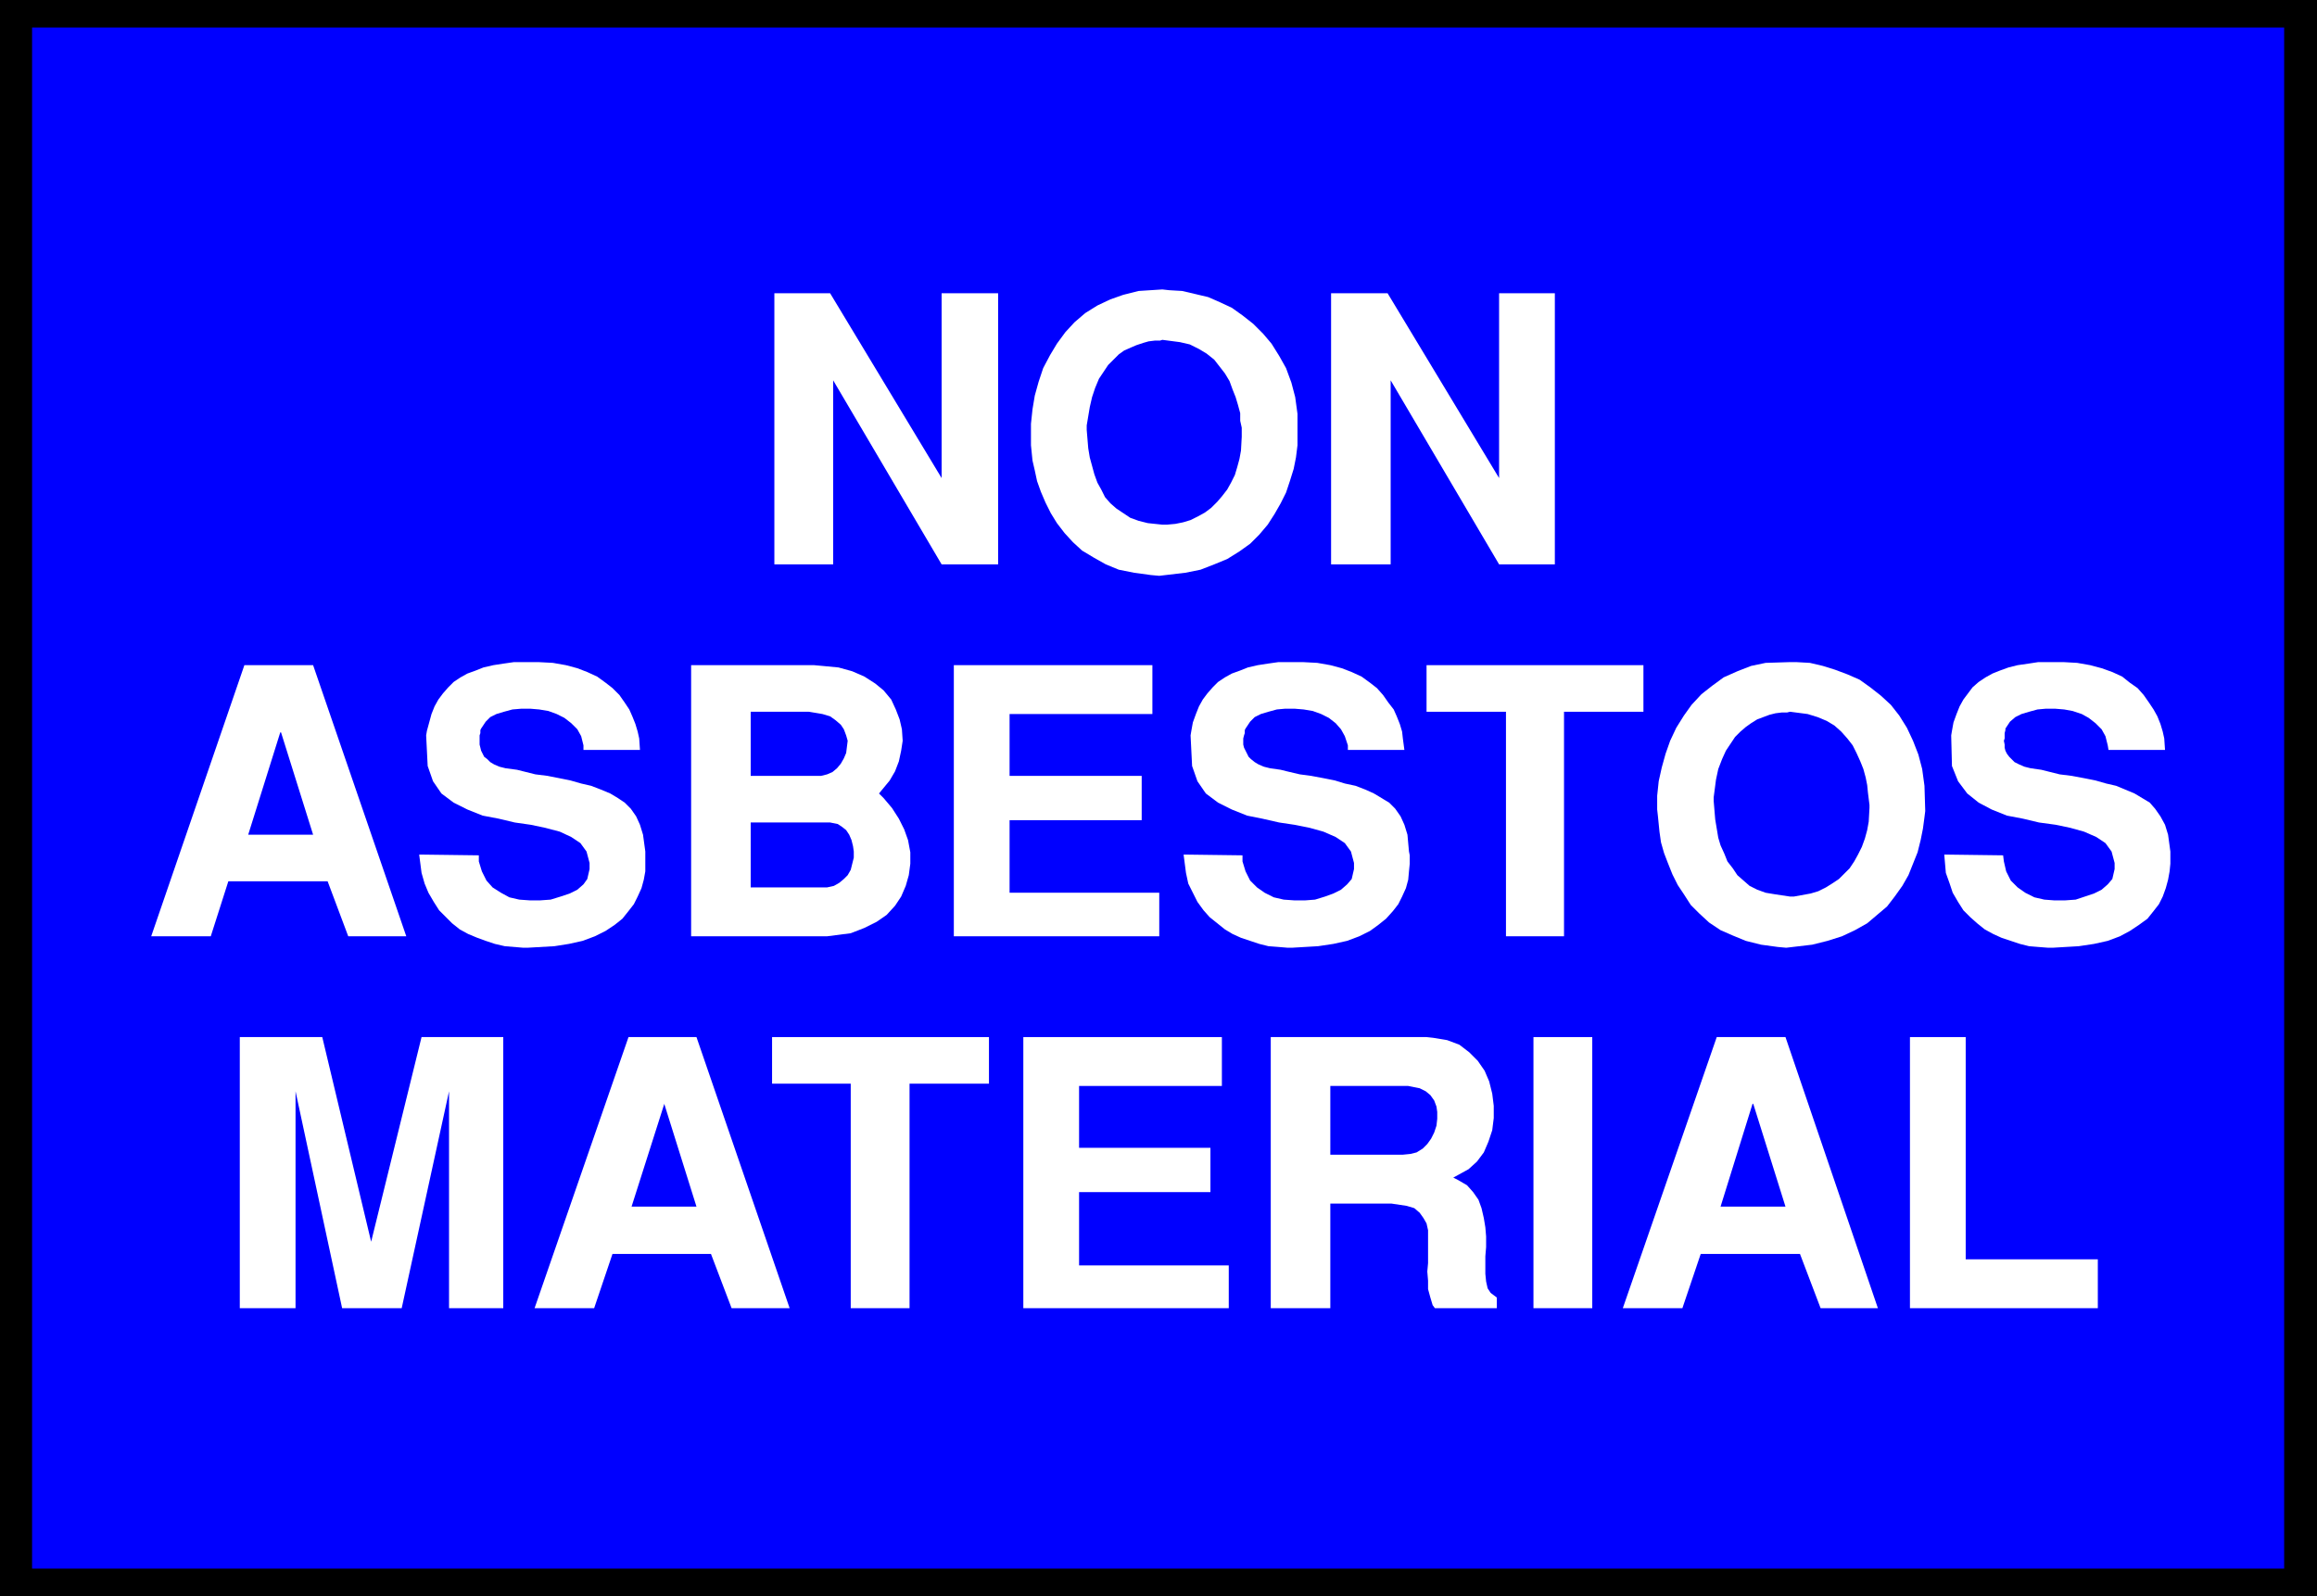
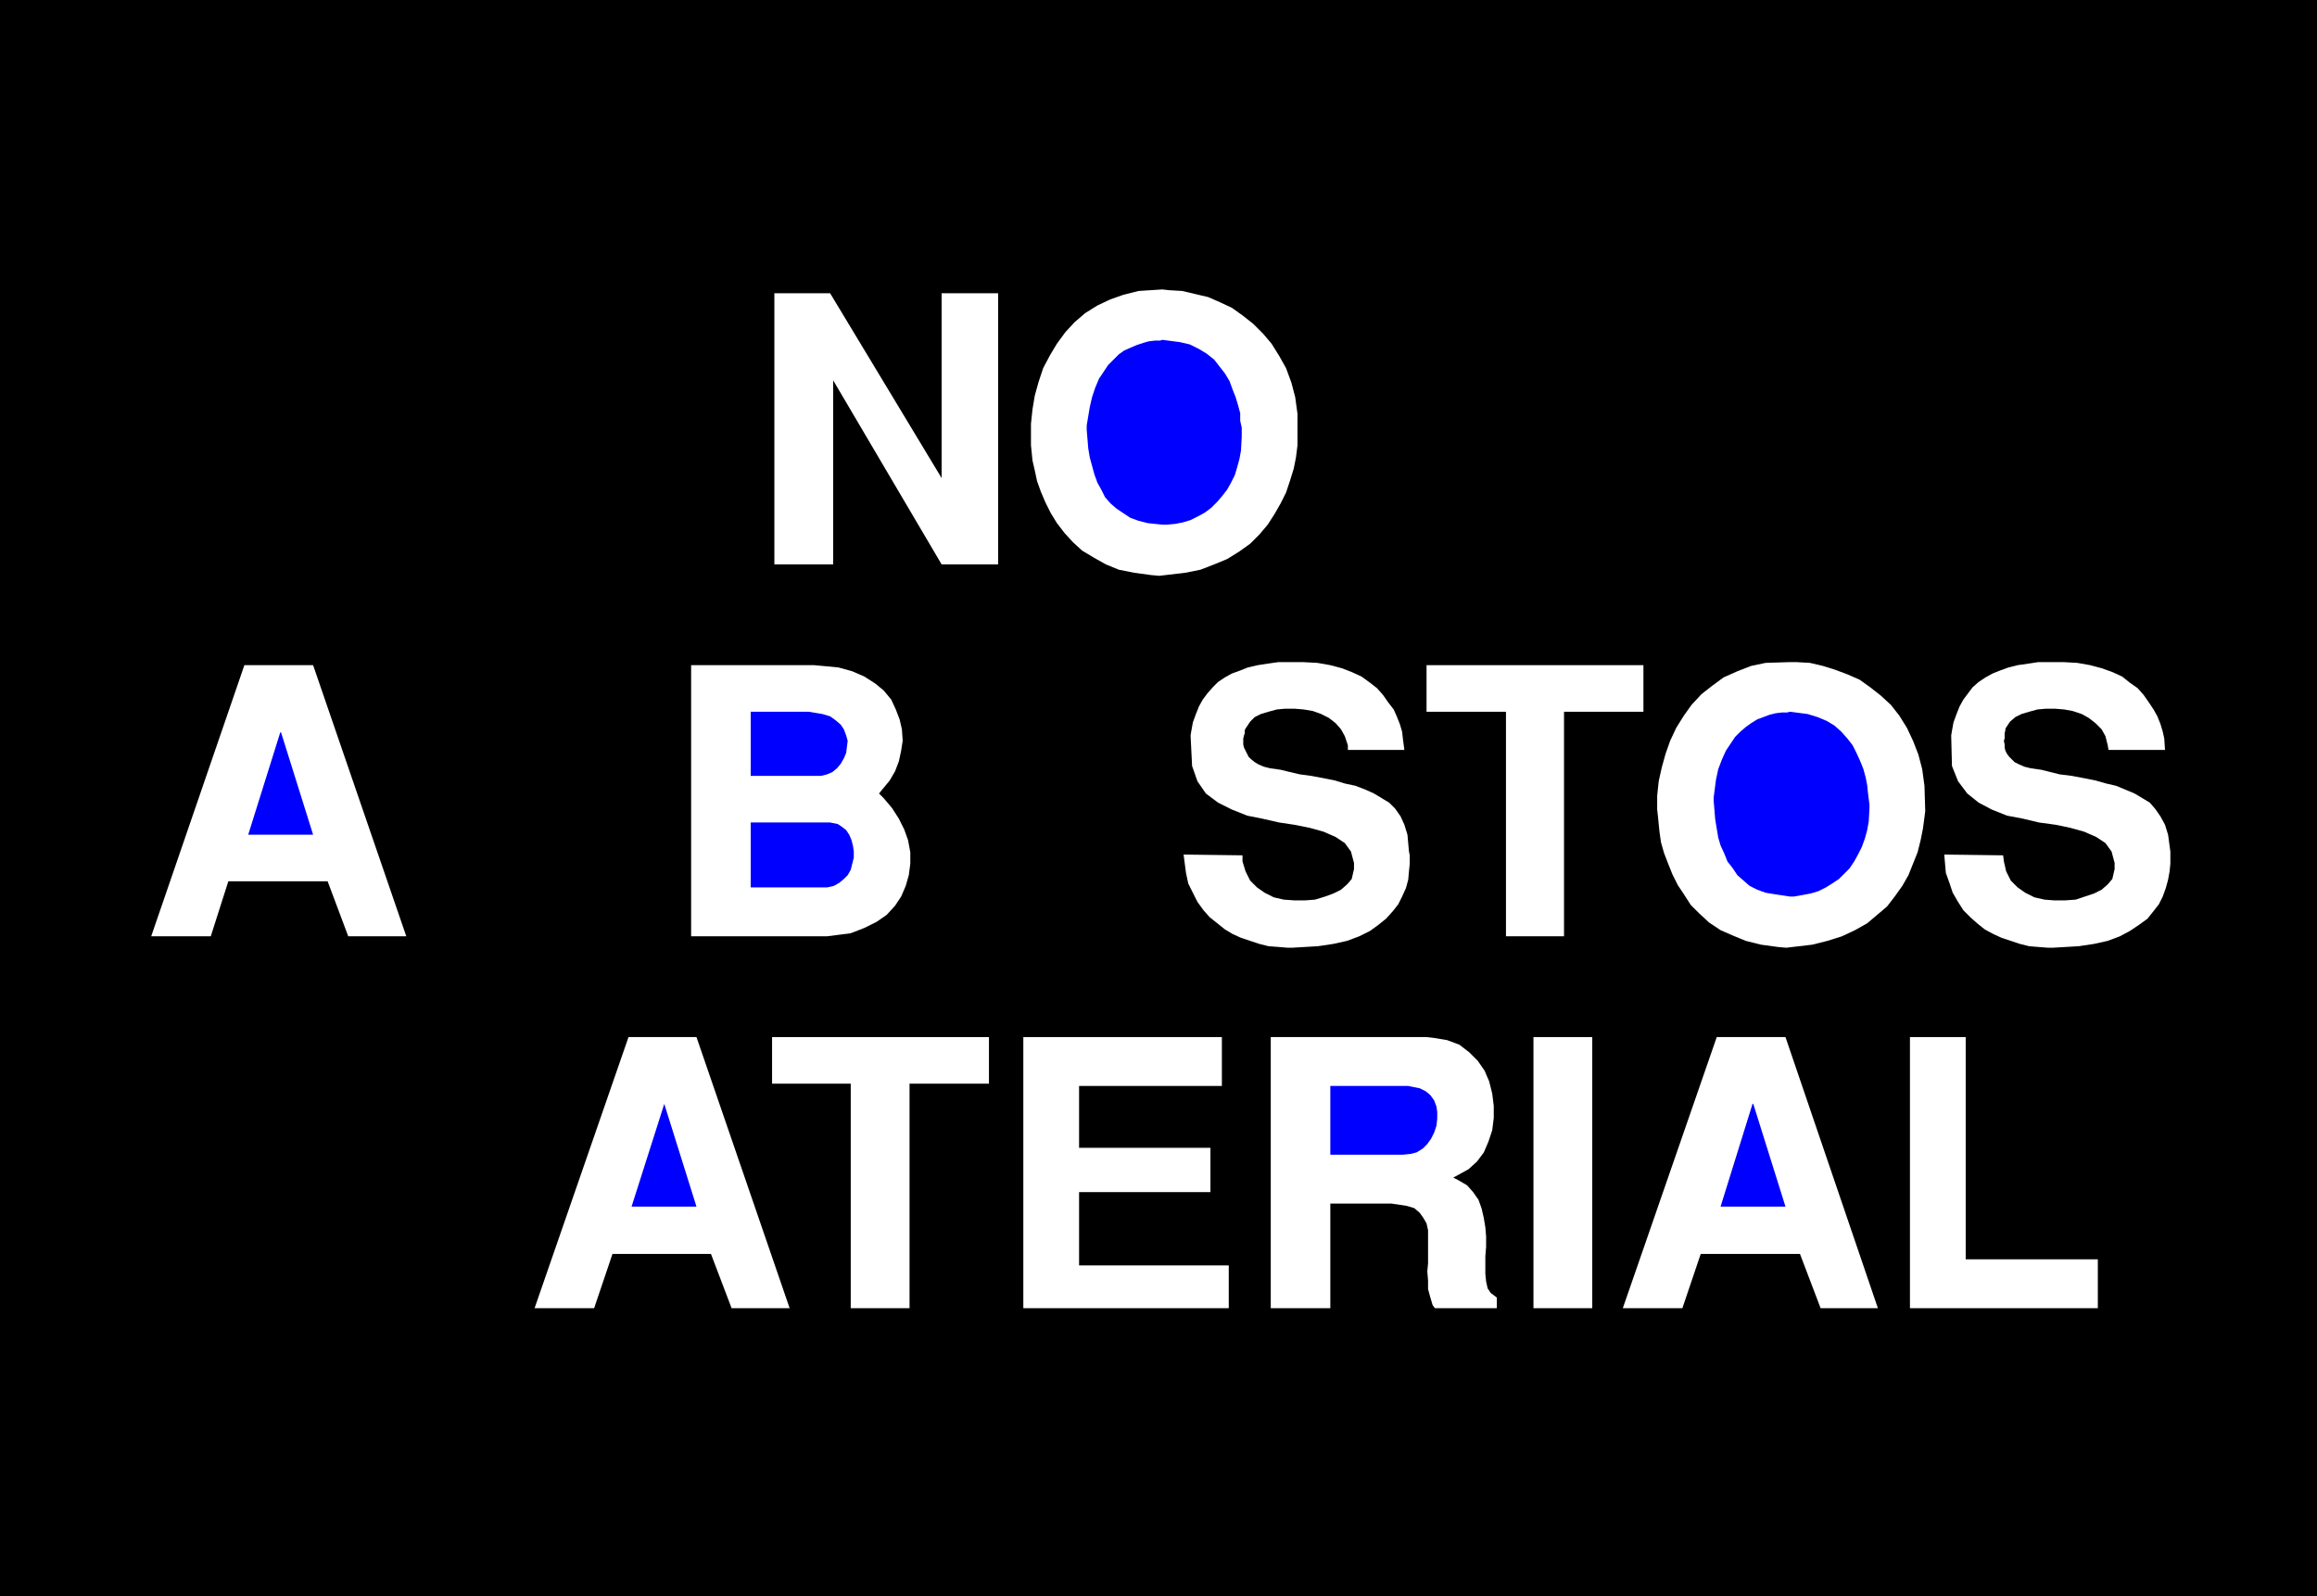
<svg xmlns="http://www.w3.org/2000/svg" xmlns:ns1="http://sodipodi.sourceforge.net/DTD/sodipodi-0.dtd" xmlns:ns2="http://www.inkscape.org/namespaces/inkscape" version="1.0" width="129.724mm" height="89.359mm" id="svg29" ns1:docname="Non Asbestos.wmf">
  <rect width="100%" height="100%" fill="#808080" stroke="none" />
  <ns1:namedview id="namedview29" pagecolor="#ffffff" bordercolor="#000000" borderopacity="0.25" ns2:showpageshadow="2" ns2:pageopacity="0.0" ns2:pagecheckerboard="0" ns2:deskcolor="#d1d1d1" ns2:document-units="mm" />
  <defs id="defs1">
    <pattern id="WMFhbasepattern" patternUnits="userSpaceOnUse" width="6" height="6" x="0" y="0" />
  </defs>
  <path style="fill:#000000;fill-opacity:1;fill-rule:evenodd;stroke:none" d="M 0,0 H 490.294 V 337.736 H 0 V 0 Z" id="path1" />
-   <path style="fill:#0000ff;fill-opacity:1;fill-rule:evenodd;stroke:none" d="M 6.787,5.817 H 483.345 V 331.919 H 6.787 Z" id="path2" />
  <path style="fill:#ffffff;fill-opacity:1;fill-rule:evenodd;stroke:none" d="m 404.161,276.814 v -57.367 h 11.797 v 47.025 h 27.957 v 10.342 h -39.754 z" id="path3" />
  <path style="fill:#ffffff;fill-opacity:1;fill-rule:evenodd;stroke:none" d="m 343.4,276.814 19.877,-57.367 h 14.544 l 19.554,57.367 h -12.12 l -4.363,-11.473 h -21.008 l -3.878,11.473 h -12.443 v 0 z" id="path4" />
  <path style="fill:#ffffff;fill-opacity:1;fill-rule:evenodd;stroke:none" d="m 324.492,276.814 v -57.367 h 12.443 v 57.367 h -12.443 z" id="path5" />
  <path style="fill:#ffffff;fill-opacity:1;fill-rule:evenodd;stroke:none" d="m 268.902,276.814 v -57.367 h 32.966 l 1.454,0.162 2.909,0.485 2.586,0.97 2.101,1.616 1.778,1.778 1.454,2.101 0.97,2.262 0.646,2.586 0.323,2.586 v 2.586 l -0.323,2.586 -0.808,2.424 -0.97,2.262 -1.454,1.939 -1.778,1.616 -3.232,1.778 0.97,0.485 1.939,1.131 1.293,1.454 1.131,1.616 0.646,1.778 0.485,2.101 0.323,1.939 0.162,1.939 v 2.262 l -0.162,1.939 v 2.101 1.616 l 0.162,1.616 0.323,1.454 0.646,0.97 1.293,0.97 v 2.262 h -13.09 l -0.485,-0.646 -0.485,-1.616 -0.485,-1.778 v -1.778 l -0.162,-1.939 0.162,-1.778 v -1.778 -1.778 -1.778 -1.616 l -0.323,-1.454 -0.646,-1.131 -0.808,-1.131 -1.131,-0.97 -1.616,-0.485 -3.232,-0.485 h -12.928 v 22.139 H 268.902 Z" id="path6" />
  <path style="fill:#ffffff;fill-opacity:1;fill-rule:evenodd;stroke:none" d="m 216.544,276.814 v -57.367 h 42.016 v 10.342 h -30.219 v 13.089 h 27.795 v 9.373 h -27.795 v 15.513 h 31.674 v 9.049 h -43.47 z" id="path7" />
  <path style="fill:#ffffff;fill-opacity:1;fill-rule:evenodd;stroke:none" d="m 180.022,276.814 v -47.509 h -16.645 v -9.857 h 45.894 v 9.857 h -16.806 v 47.509 H 180.022 Z" id="path8" />
  <path style="fill:#ffffff;fill-opacity:1;fill-rule:evenodd;stroke:none" d="m 113.12,276.814 19.877,-57.367 h 14.382 l 19.715,57.367 h -12.282 l -4.363,-11.473 h -20.846 l -3.878,11.473 h -12.605 z" id="path9" />
-   <path style="fill:#ffffff;fill-opacity:1;fill-rule:evenodd;stroke:none" d="m 50.742,276.814 v -57.367 h 17.453 l 10.342,43.308 10.666,-43.308 h 17.291 v 57.367 H 95.021 V 230.921 L 85.002,276.814 H 72.397 l -9.858,-45.893 v 45.893 H 50.742 Z" id="path10" />
  <path style="fill:#ffffff;fill-opacity:1;fill-rule:evenodd;stroke:none" d="m 411.433,180.826 12.443,0.162 0.162,1.293 0.485,2.101 0.97,1.939 1.454,1.454 1.616,1.131 1.939,0.97 2.101,0.485 2.101,0.162 h 2.262 l 2.262,-0.162 1.939,-0.646 1.939,-0.646 1.616,-0.808 1.293,-1.131 0.97,-1.131 0.485,-2.101 v -1.293 l -0.646,-2.424 -1.293,-1.778 -1.939,-1.293 -2.586,-1.131 -2.909,-0.808 -3.07,-0.646 -3.555,-0.485 -3.394,-0.808 -3.394,-0.646 -3.232,-1.293 -2.747,-1.454 -2.424,-1.939 -1.939,-2.586 -1.293,-3.232 -0.162,-6.464 0.162,-0.97 0.323,-1.778 0.646,-1.778 0.646,-1.616 0.808,-1.454 0.97,-1.293 0.97,-1.293 1.293,-1.131 1.454,-0.97 1.454,-0.808 1.616,-0.646 1.778,-0.646 1.939,-0.485 2.262,-0.323 2.101,-0.323 h 3.717 1.616 l 2.909,0.162 2.747,0.485 2.424,0.646 2.262,0.808 2.101,0.97 1.616,1.293 1.616,1.131 1.293,1.454 1.131,1.616 0.97,1.454 0.808,1.454 0.646,1.616 0.485,1.616 0.323,1.454 0.162,2.424 H 446.177 l -0.162,-0.97 -0.485,-1.939 -0.808,-1.454 -1.293,-1.293 -1.454,-1.131 -1.454,-0.808 -1.939,-0.646 -1.778,-0.323 -1.939,-0.162 h -1.939 l -1.778,0.162 -1.778,0.485 -1.616,0.485 -1.293,0.646 -1.131,0.97 -0.97,1.454 v 0.323 l -0.162,0.646 v 0.485 0.646 l -0.162,0.485 0.162,0.808 v 0.646 l 0.162,0.646 0.323,0.646 0.485,0.646 0.485,0.485 0.646,0.646 0.97,0.485 1.131,0.485 1.293,0.323 2.262,0.323 1.293,0.323 2.586,0.646 2.586,0.323 2.586,0.485 2.424,0.485 2.262,0.646 2.101,0.485 1.939,0.808 1.939,0.808 1.616,0.97 1.616,0.97 1.131,1.293 1.131,1.616 0.97,1.778 0.646,2.101 0.485,3.555 v 0.808 1.778 l -0.162,1.616 -0.323,1.778 -0.485,1.778 -0.646,1.778 -0.808,1.616 -1.131,1.454 -1.293,1.616 -1.778,1.293 -1.939,1.293 -2.101,1.131 -2.586,0.97 -2.909,0.646 -3.232,0.485 -5.494,0.323 h -0.97 l -2.101,-0.162 -1.939,-0.162 -1.939,-0.485 -1.939,-0.646 -1.939,-0.646 -1.778,-0.808 -1.778,-0.97 -1.616,-1.293 -1.454,-1.293 -1.454,-1.454 -1.131,-1.778 -1.131,-1.939 -0.646,-1.939 -0.808,-2.262 -0.323,-3.717 v 0 z" id="path11" />
  <path style="fill:#ffffff;fill-opacity:1;fill-rule:evenodd;stroke:none" d="m 350.833,172.746 -0.162,-1.454 v -2.909 l 0.323,-3.07 0.646,-2.909 0.808,-2.909 0.97,-2.747 1.293,-2.747 1.616,-2.586 1.616,-2.262 2.101,-2.262 2.262,-1.778 2.424,-1.778 2.909,-1.293 2.909,-1.131 3.07,-0.646 5.171,-0.162 h 1.293 l 2.909,0.162 2.747,0.646 2.586,0.808 2.586,0.97 2.586,1.131 2.262,1.616 2.262,1.778 2.101,1.939 1.778,2.262 1.616,2.586 1.293,2.747 1.131,2.909 0.808,3.07 0.485,3.555 0.162,5.333 -0.162,1.293 -0.323,2.424 -0.485,2.424 -0.646,2.586 -0.97,2.424 -0.97,2.424 -1.293,2.262 -1.616,2.262 -1.616,2.101 -2.101,1.778 -2.101,1.778 -2.586,1.454 -2.747,1.293 -3.07,0.97 -3.232,0.808 -5.494,0.646 -1.778,-0.162 -3.555,-0.485 -3.232,-0.808 -2.747,-1.131 -2.586,-1.131 -2.424,-1.616 -2.101,-1.939 -1.778,-1.778 -1.454,-2.262 -1.293,-1.939 -1.131,-2.262 -0.97,-2.424 -0.808,-2.101 -0.646,-2.262 -0.323,-2.262 -0.323,-3.232 z" id="path12" />
  <path style="fill:#ffffff;fill-opacity:1;fill-rule:evenodd;stroke:none" d="m 318.675,198.117 v -47.509 h -16.806 v -9.857 h 45.894 v 9.857 h -16.806 v 47.509 h -12.282 z" id="path13" />
  <path style="fill:#ffffff;fill-opacity:1;fill-rule:evenodd;stroke:none" d="m 250.48,180.826 12.443,0.162 v 1.293 l 0.646,2.101 0.97,1.939 1.454,1.454 1.616,1.131 1.939,0.97 2.101,0.485 2.262,0.162 h 2.262 l 2.101,-0.162 2.101,-0.646 1.778,-0.646 1.616,-0.808 1.293,-1.131 0.97,-1.131 0.485,-2.101 v -1.293 l -0.646,-2.424 -1.293,-1.778 -1.939,-1.293 -2.586,-1.131 -2.909,-0.808 -3.232,-0.646 -3.232,-0.485 -3.555,-0.808 -3.232,-0.646 -3.232,-1.293 -2.909,-1.454 -2.586,-1.939 -1.778,-2.586 -1.131,-3.232 -0.323,-6.464 0.162,-0.97 0.323,-1.778 0.646,-1.778 0.646,-1.616 0.808,-1.454 0.97,-1.293 1.131,-1.293 1.131,-1.131 1.454,-0.97 1.454,-0.808 1.778,-0.646 1.616,-0.646 2.101,-0.485 2.101,-0.323 2.262,-0.323 h 3.555 1.616 l 3.07,0.162 2.747,0.485 2.424,0.646 2.101,0.808 2.101,0.97 1.778,1.293 1.454,1.131 1.293,1.454 1.131,1.616 1.131,1.454 0.646,1.454 0.646,1.616 0.485,1.616 0.162,1.454 0.323,2.424 h -11.958 v -0.97 l -0.646,-1.939 -0.808,-1.454 -1.131,-1.293 -1.454,-1.131 -1.616,-0.808 -1.778,-0.646 -1.939,-0.323 -1.939,-0.162 h -1.939 l -1.778,0.162 -1.778,0.485 -1.616,0.485 -1.293,0.646 -0.97,0.97 -0.97,1.454 -0.162,0.323 v 0.646 l -0.162,0.485 -0.162,0.646 v 0.485 0.808 l 0.162,0.646 0.323,0.646 0.323,0.646 0.323,0.646 0.485,0.485 0.808,0.646 0.808,0.485 1.131,0.485 1.293,0.323 2.262,0.323 1.293,0.323 2.747,0.646 2.424,0.323 2.586,0.485 2.424,0.485 2.101,0.646 2.262,0.485 2.101,0.808 1.778,0.808 1.616,0.97 1.616,0.97 1.293,1.293 1.131,1.616 0.808,1.778 0.646,2.101 0.323,3.555 0.162,0.808 v 1.778 l -0.162,1.616 -0.162,1.778 -0.485,1.778 -0.808,1.778 -0.808,1.616 -1.131,1.454 -1.454,1.616 -1.616,1.293 -1.778,1.293 -2.262,1.131 -2.586,0.97 -2.909,0.646 -3.232,0.485 -5.494,0.323 h -0.97 l -1.939,-0.162 -2.101,-0.162 -1.939,-0.485 -1.939,-0.646 -1.939,-0.646 -1.778,-0.808 -1.616,-0.97 -1.616,-1.293 -1.616,-1.293 -1.293,-1.454 -1.293,-1.778 -0.97,-1.939 -0.97,-1.939 -0.485,-2.262 -0.485,-3.717 v 0 z" id="path14" />
-   <path style="fill:#ffffff;fill-opacity:1;fill-rule:evenodd;stroke:none" d="m 201.838,198.117 v -57.367 h 42.016 v 10.342 h -30.219 v 13.089 h 27.957 v 9.373 h -27.957 v 15.352 h 31.674 v 9.211 h -43.47 z" id="path15" />
  <path style="fill:#ffffff;fill-opacity:1;fill-rule:evenodd;stroke:none" d="m 175.013,198.117 h -28.765 v -57.367 h 26.018 l 1.778,0.162 3.394,0.323 2.909,0.808 2.586,1.131 2.262,1.454 1.778,1.454 1.616,1.939 0.97,2.101 0.808,2.101 0.485,2.101 0.162,2.424 -0.323,2.101 -0.485,2.262 -0.808,2.101 -1.131,1.939 -2.262,2.747 0.97,0.97 1.778,2.101 1.454,2.262 1.131,2.262 0.808,2.262 0.485,2.586 v 2.424 l -0.323,2.424 -0.646,2.262 -0.97,2.262 -1.293,1.939 -1.778,1.939 -2.101,1.454 -2.586,1.293 -2.909,1.131 -5.01,0.646 z" id="path16" />
-   <path style="fill:#ffffff;fill-opacity:1;fill-rule:evenodd;stroke:none" d="m 88.718,180.826 12.605,0.162 v 1.293 l 0.646,2.101 0.97,1.939 1.293,1.454 1.778,1.131 1.778,0.97 2.101,0.485 2.262,0.162 h 2.101 l 2.262,-0.162 2.101,-0.646 1.939,-0.646 1.616,-0.808 1.293,-1.131 0.808,-1.131 0.485,-2.101 v -1.293 l -0.646,-2.424 -1.293,-1.778 -1.939,-1.293 -2.424,-1.131 -3.07,-0.808 -3.07,-0.646 -3.394,-0.485 -3.394,-0.808 -3.394,-0.646 -3.232,-1.293 -2.909,-1.454 -2.586,-1.939 -1.778,-2.586 -1.131,-3.232 -0.323,-6.464 0.162,-0.97 0.485,-1.778 0.485,-1.778 0.646,-1.616 0.808,-1.454 0.97,-1.293 1.131,-1.293 1.131,-1.131 1.454,-0.97 1.454,-0.808 1.778,-0.646 1.616,-0.646 2.101,-0.485 2.101,-0.323 2.262,-0.323 h 3.717 1.454 l 3.07,0.162 2.747,0.485 2.424,0.646 2.101,0.808 2.101,0.97 1.778,1.293 1.454,1.131 1.454,1.454 1.131,1.616 0.97,1.454 0.646,1.454 0.646,1.616 0.485,1.616 0.323,1.454 0.162,2.424 h -11.958 v -0.97 l -0.485,-1.939 -0.808,-1.454 -1.293,-1.293 -1.454,-1.131 -1.616,-0.808 -1.778,-0.646 -1.939,-0.323 -1.939,-0.162 h -1.778 l -1.939,0.162 -1.778,0.485 -1.616,0.485 -1.293,0.646 -0.97,0.97 -0.97,1.454 -0.162,0.323 v 0.646 l -0.162,0.485 v 0.646 0.485 0.808 l 0.162,0.646 0.162,0.646 0.323,0.646 0.323,0.646 0.646,0.485 0.646,0.646 0.808,0.485 1.131,0.485 1.293,0.323 2.424,0.323 1.293,0.323 2.586,0.646 2.586,0.323 2.424,0.485 2.424,0.485 2.262,0.646 2.101,0.485 2.101,0.808 1.939,0.808 1.616,0.97 1.454,0.97 1.293,1.293 1.131,1.616 0.808,1.778 0.646,2.101 0.485,3.555 v 0.808 1.778 1.616 l -0.323,1.778 -0.485,1.778 -0.808,1.778 -0.808,1.616 -1.131,1.454 -1.293,1.616 -1.616,1.293 -1.939,1.293 -2.262,1.131 -2.586,0.97 -2.909,0.646 -3.07,0.485 -5.656,0.323 h -0.97 l -1.939,-0.162 -1.939,-0.162 -2.101,-0.485 -1.939,-0.646 -1.778,-0.646 -1.939,-0.808 -1.778,-0.97 -1.616,-1.293 -1.293,-1.293 -1.454,-1.454 -1.131,-1.778 -1.131,-1.939 -0.808,-1.939 -0.646,-2.262 -0.485,-3.717 v 0 z" id="path17" />
  <path style="fill:#ffffff;fill-opacity:1;fill-rule:evenodd;stroke:none" d="m 31.997,198.117 19.715,-57.367 h 14.544 l 19.715,57.367 H 73.69 L 69.326,186.482 H 48.318 L 44.602,198.117 H 31.997 Z" id="path18" />
-   <path style="fill:#ffffff;fill-opacity:1;fill-rule:evenodd;stroke:none" d="M 281.668,119.42 V 62.053 h 11.958 l 23.594,39.106 V 62.053 h 11.797 V 119.42 H 317.22 L 294.273,80.475 v 38.945 z" id="path19" />
  <path style="fill:#ffffff;fill-opacity:1;fill-rule:evenodd;stroke:none" d="m 218.16,94.211 v -1.454 -3.07 l 0.323,-3.07 0.485,-2.909 0.808,-2.909 0.97,-2.909 1.454,-2.747 1.454,-2.424 1.778,-2.424 1.939,-2.101 2.262,-1.939 2.586,-1.616 2.747,-1.293 2.747,-0.97 3.232,-0.808 5.01,-0.323 1.454,0.162 2.747,0.162 2.747,0.646 2.747,0.646 2.586,1.131 2.424,1.131 2.262,1.616 2.262,1.778 2.101,2.101 1.778,2.101 1.616,2.586 1.454,2.586 1.131,3.07 0.808,3.07 0.485,3.555 v 5.494 1.131 l -0.323,2.586 -0.485,2.424 -0.808,2.586 -0.808,2.424 -1.131,2.262 -1.293,2.262 -1.454,2.262 -1.778,2.101 -1.939,1.939 -2.262,1.616 -2.586,1.616 -2.747,1.131 -2.909,1.131 -3.232,0.646 -5.494,0.646 -1.778,-0.162 -3.555,-0.485 -3.232,-0.646 -2.747,-1.131 -2.586,-1.454 -2.424,-1.454 -1.939,-1.778 -1.778,-1.939 -1.616,-2.101 -1.293,-2.101 -1.131,-2.262 -0.97,-2.262 -0.808,-2.262 -0.485,-2.262 -0.485,-2.101 -0.323,-3.232 z" id="path20" />
  <path style="fill:#ffffff;fill-opacity:1;fill-rule:evenodd;stroke:none" d="M 163.862,119.42 V 62.053 H 175.659 l 23.594,39.106 V 62.053 h 11.958 V 119.42 H 199.253 L 176.305,80.475 v 38.945 z" id="path21" />
  <path style="fill:#0000ff;fill-opacity:1;fill-rule:evenodd;stroke:none" d="m 370.872,233.507 -6.787,21.815 h 13.736 l -6.787,-21.654 v 0 z" id="path22" />
  <path style="fill:#0000ff;fill-opacity:1;fill-rule:evenodd;stroke:none" d="m 281.507,244.334 h 14.706 0.646 l 1.616,-0.162 1.293,-0.323 1.293,-0.808 0.97,-0.97 0.808,-1.131 0.646,-1.293 0.485,-1.454 0.162,-1.454 v -1.454 l -0.162,-1.131 -0.485,-1.293 -0.808,-1.131 -0.97,-0.808 -1.293,-0.646 -2.424,-0.485 h -16.483 z" id="path23" />
  <path style="fill:#0000ff;fill-opacity:1;fill-rule:evenodd;stroke:none" d="m 140.592,233.507 -6.949,21.815 h 13.736 l -6.787,-21.654 v 0 z" id="path24" />
  <path style="fill:#0000ff;fill-opacity:1;fill-rule:evenodd;stroke:none" d="m 362.63,168.707 v 0.808 l 0.162,1.939 0.162,1.939 0.323,1.939 0.323,1.939 0.485,1.616 0.808,1.778 0.646,1.616 1.131,1.454 0.97,1.454 1.293,1.131 1.293,1.131 1.616,0.808 1.778,0.646 1.939,0.323 3.232,0.485 h 0.808 l 1.778,-0.323 1.778,-0.323 1.616,-0.485 1.616,-0.808 1.293,-0.808 1.454,-0.97 1.131,-1.131 1.131,-1.131 0.97,-1.454 0.808,-1.454 0.808,-1.616 0.646,-1.778 0.485,-1.778 0.323,-1.778 0.162,-2.909 v -0.646 l -0.162,-1.293 -0.162,-1.293 -0.162,-1.616 -0.323,-1.616 -0.485,-1.778 -0.646,-1.616 -0.808,-1.778 -0.808,-1.616 -1.131,-1.454 -1.293,-1.454 -1.454,-1.293 -1.616,-0.97 -1.939,-0.808 -2.101,-0.646 -3.717,-0.485 -0.646,0.162 h -1.131 l -1.293,0.162 -1.293,0.323 -1.293,0.485 -1.293,0.485 -1.293,0.808 -1.131,0.808 -1.131,0.97 -1.131,1.131 -0.97,1.454 -0.97,1.454 -0.808,1.778 -0.808,2.101 -0.485,2.262 z" id="path25" />
  <path style="fill:#0000ff;fill-opacity:1;fill-rule:evenodd;stroke:none" d="m 158.853,187.775 h 15.352 0.808 l 1.454,-0.323 1.131,-0.646 0.97,-0.808 0.808,-0.808 0.646,-1.131 0.323,-1.293 0.323,-1.293 v -1.293 l -0.162,-1.131 -0.323,-1.293 -0.485,-1.131 -0.646,-0.97 -0.808,-0.646 -0.97,-0.646 -1.616,-0.323 h -16.806 z" id="path26" />
  <path style="fill:#0000ff;fill-opacity:1;fill-rule:evenodd;stroke:none" d="m 158.853,150.608 v 13.574 h 14.059 0.808 l 1.293,-0.323 1.131,-0.485 0.97,-0.808 0.808,-0.97 0.646,-1.131 0.485,-1.131 0.162,-1.293 0.162,-1.293 -0.323,-1.131 -0.485,-1.293 -0.646,-0.97 -1.131,-0.97 -1.131,-0.808 -1.616,-0.485 -2.909,-0.485 h -12.282 z" id="path27" />
  <path style="fill:#0000ff;fill-opacity:1;fill-rule:evenodd;stroke:none" d="m 59.307,154.971 -6.787,21.654 h 13.736 l -6.787,-21.654 v 0 z" id="path28" />
  <path style="fill:#0000ff;fill-opacity:1;fill-rule:evenodd;stroke:none" d="m 229.957,90.009 v 0.97 l 0.162,1.939 0.162,1.939 0.323,1.939 0.485,1.778 0.485,1.778 0.646,1.778 0.808,1.454 0.808,1.616 1.131,1.293 1.293,1.131 1.454,0.97 1.454,0.97 1.778,0.646 1.939,0.485 3.07,0.323 h 0.97 l 1.778,-0.162 1.616,-0.323 1.616,-0.485 1.616,-0.808 1.454,-0.808 1.293,-0.97 1.293,-1.293 0.97,-1.131 1.131,-1.454 0.808,-1.454 0.808,-1.616 0.485,-1.616 0.485,-1.778 0.323,-1.778 0.162,-2.909 v -0.646 -1.293 l -0.323,-1.454 v -1.616 l -0.485,-1.778 -0.485,-1.616 -0.646,-1.616 -0.646,-1.778 -0.97,-1.616 -1.131,-1.454 -1.131,-1.454 -1.616,-1.293 -1.616,-0.97 -1.939,-0.97 -2.101,-0.485 -3.717,-0.485 -0.485,0.162 h -1.131 l -1.293,0.162 -1.131,0.323 -1.454,0.485 -1.131,0.485 -1.454,0.646 -1.131,0.808 -1.131,1.131 -1.131,1.131 -0.97,1.454 -0.97,1.454 -0.808,1.939 -0.646,1.939 -0.485,2.101 z" id="path29" />
</svg>